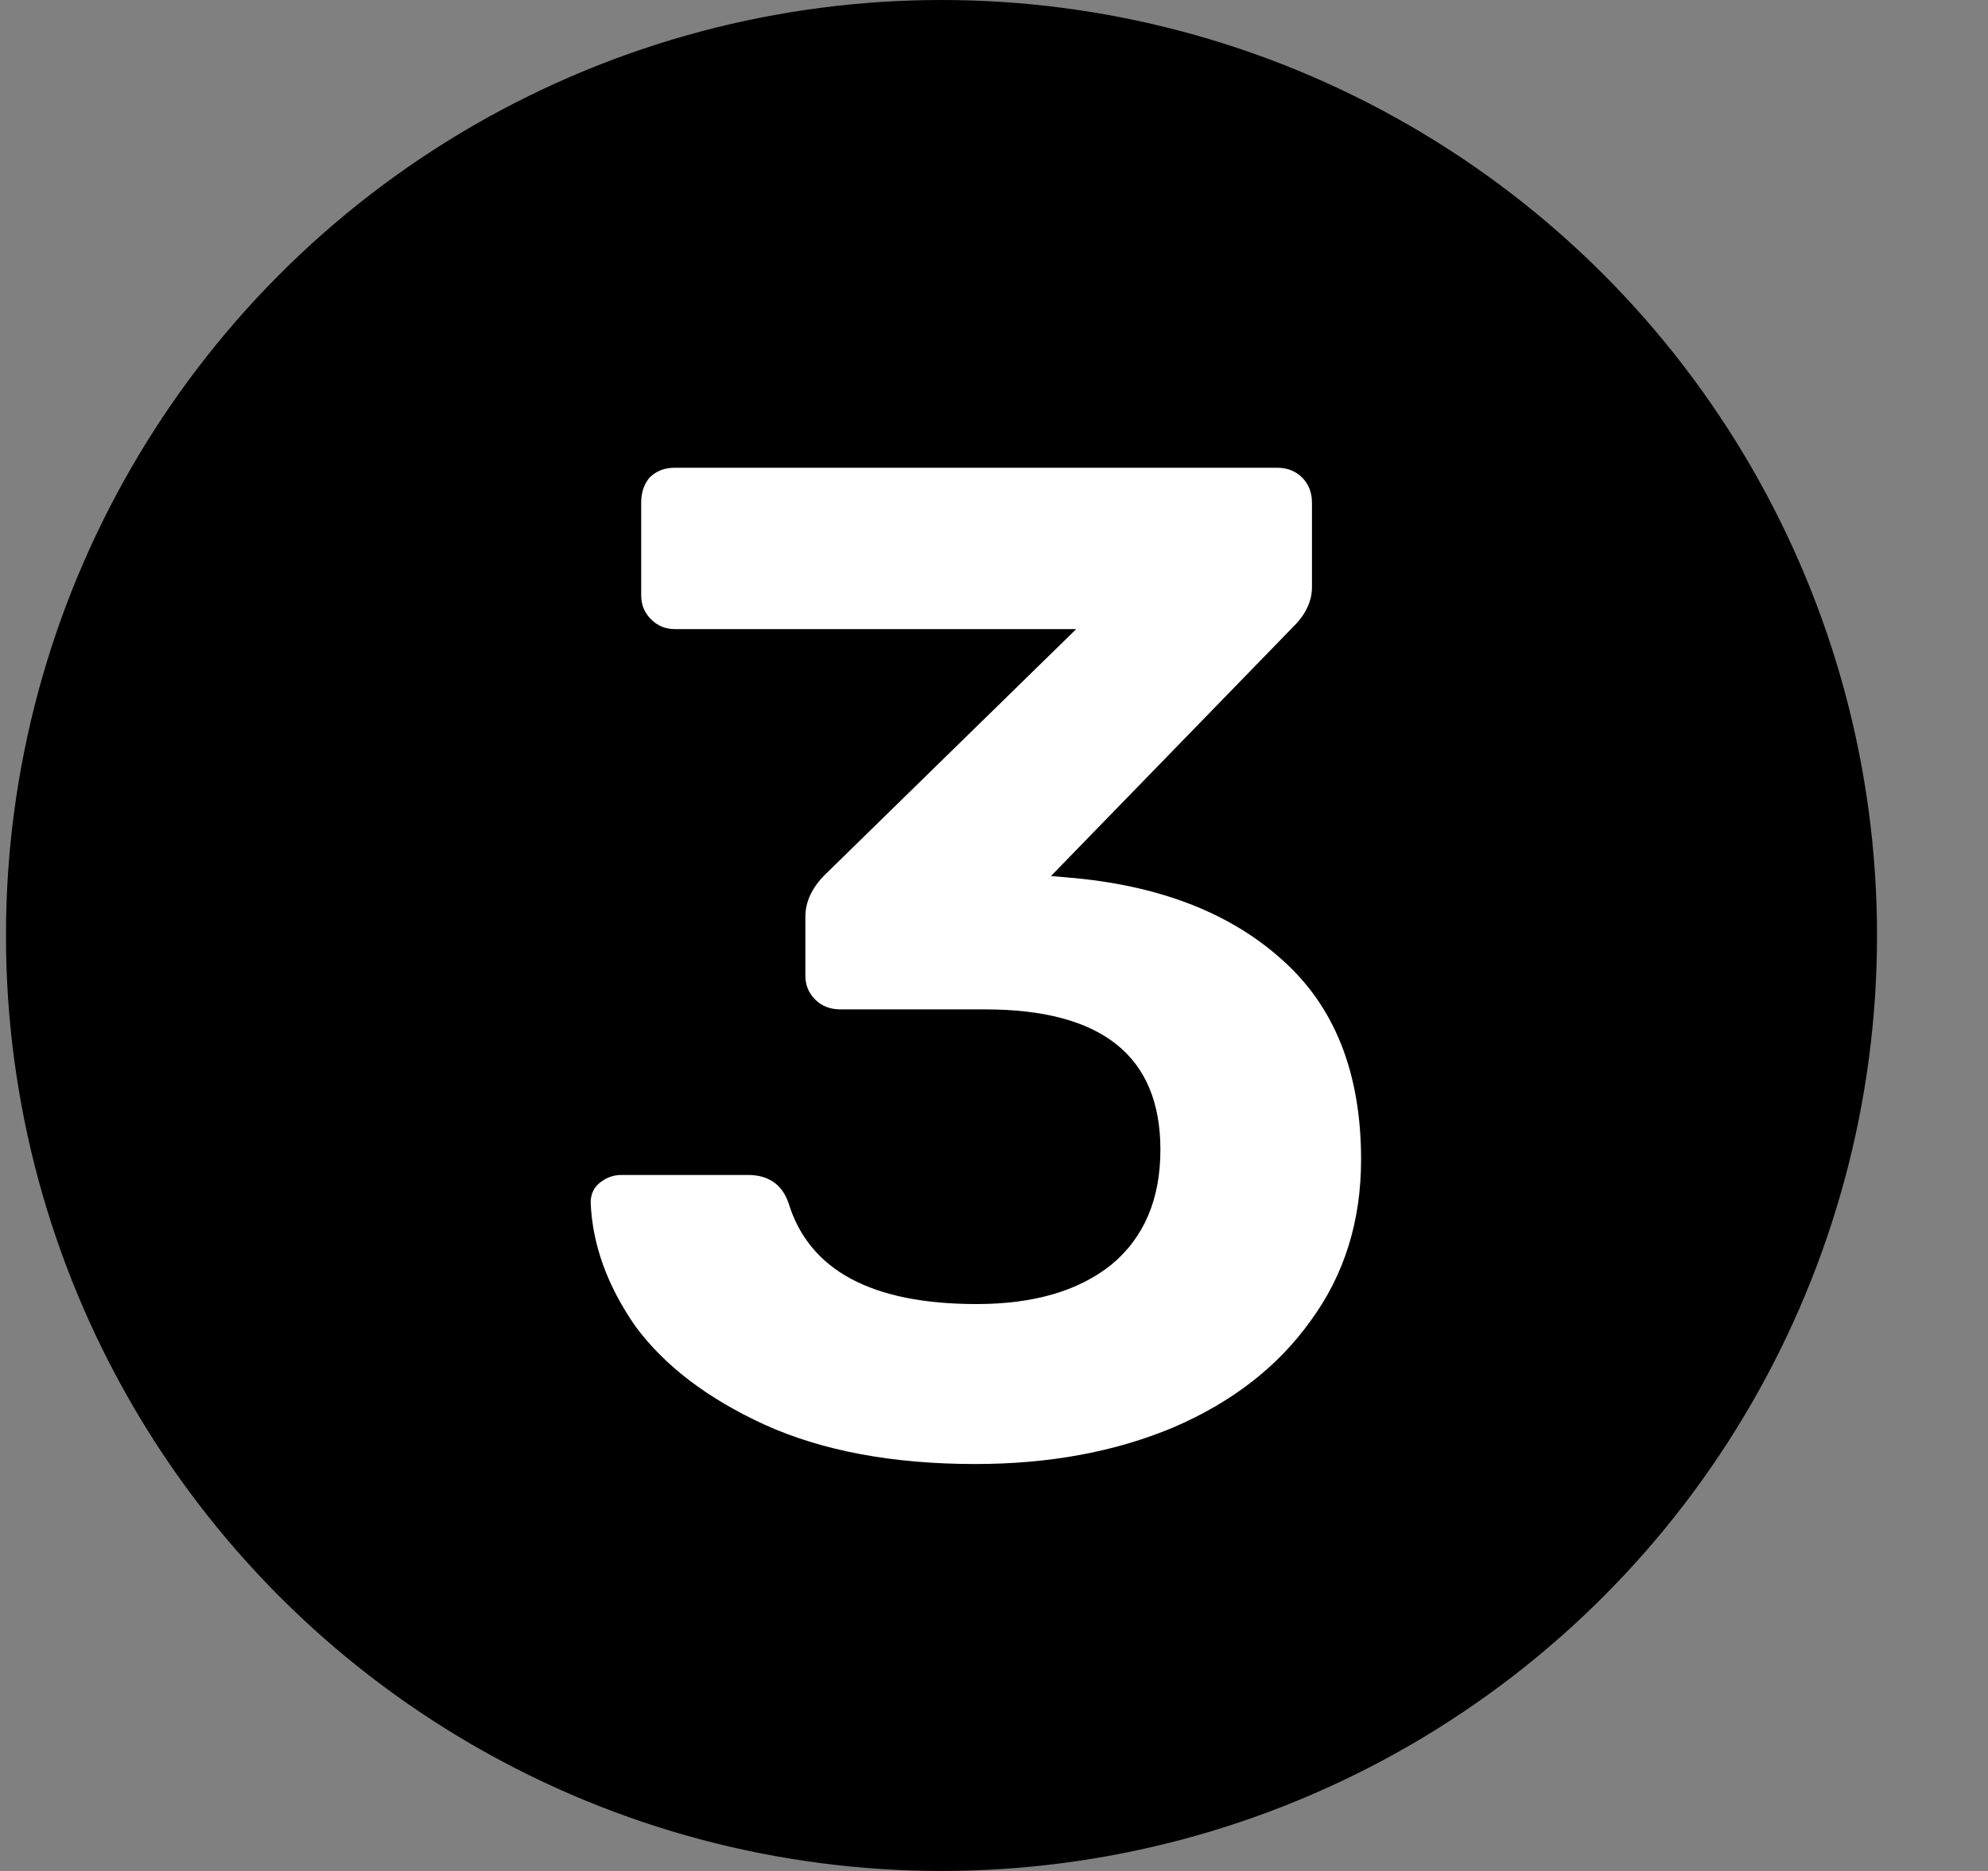
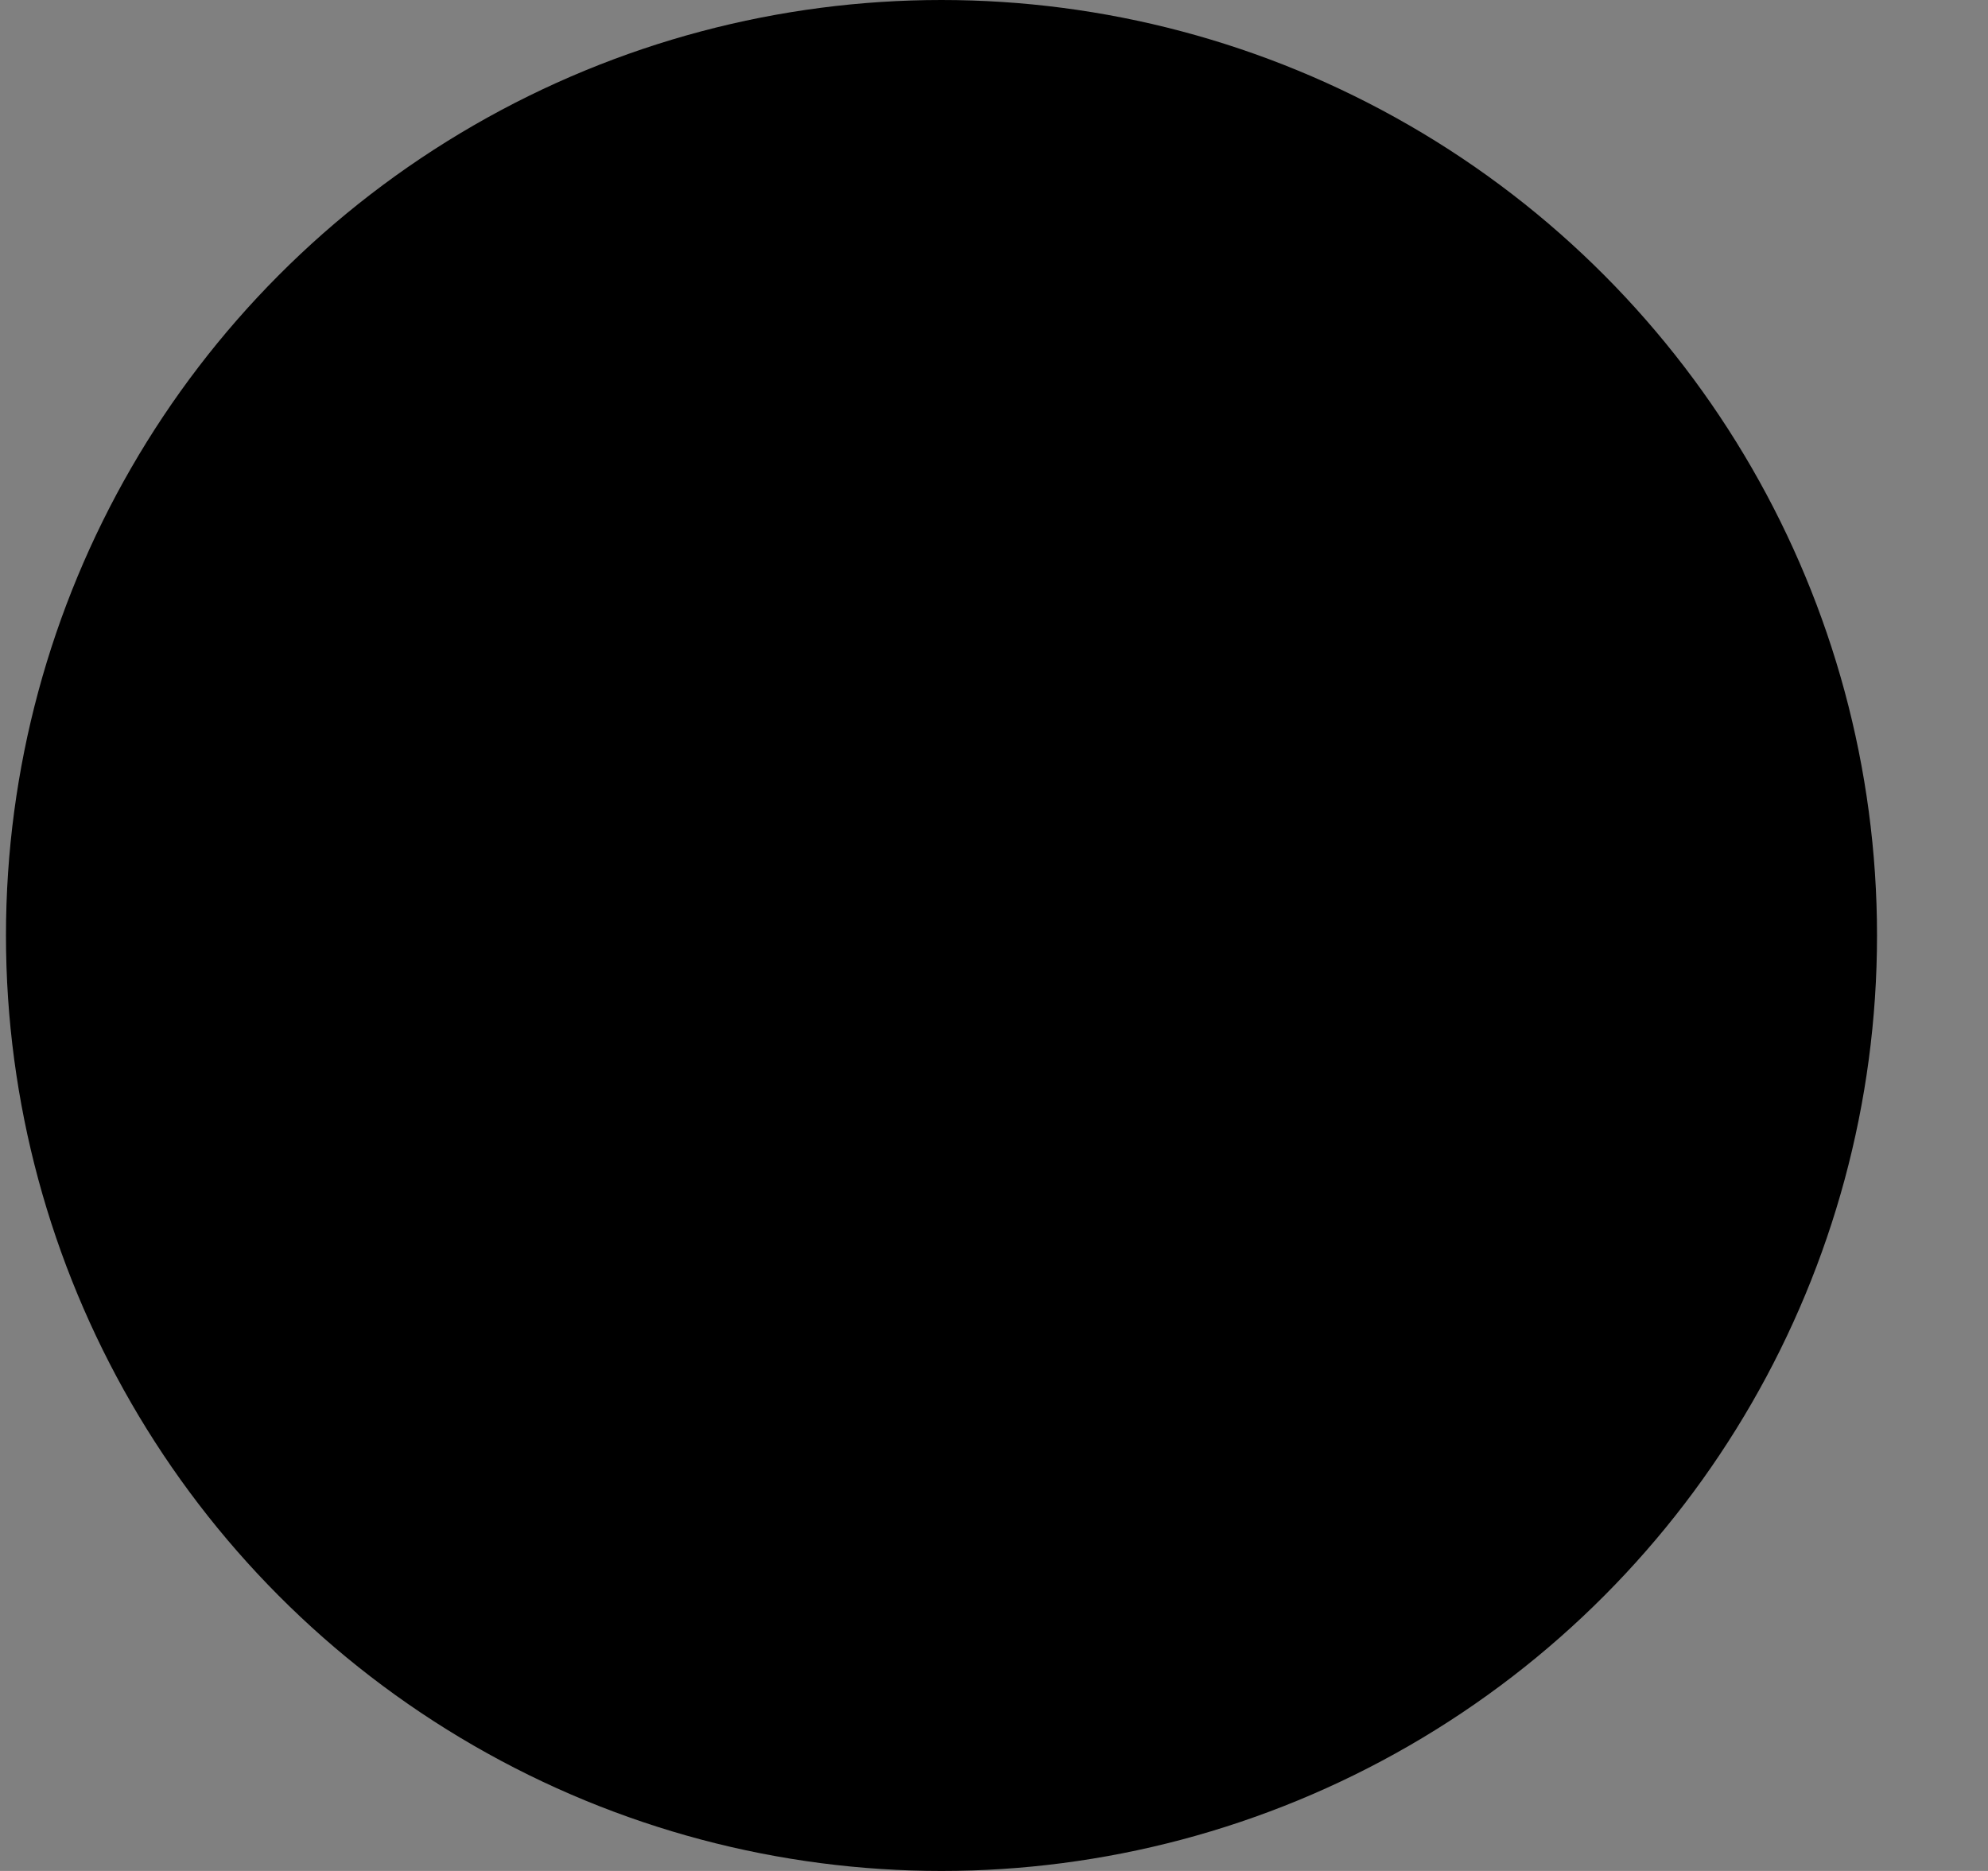
<svg xmlns="http://www.w3.org/2000/svg" width="17" height="16" viewBox="0 0 17 16" fill="none">
  <rect x="0" y="0" width="17" height="16" fill="#808080" stroke="none" />
  <circle cx="8.051" cy="8" r="8" fill="black" />
-   <path d="M8.339 12.52C7.635 12.52 7.035 12.408 6.539 12.184C6.051 11.96 5.683 11.68 5.435 11.344C5.195 11 5.067 10.648 5.051 10.288C5.051 10.216 5.075 10.16 5.123 10.12C5.179 10.072 5.243 10.048 5.315 10.048H6.395C6.571 10.048 6.687 10.128 6.743 10.288C6.919 10.864 7.455 11.152 8.351 11.152C8.839 11.152 9.223 11.04 9.503 10.816C9.783 10.584 9.923 10.256 9.923 9.832C9.923 9.032 9.423 8.632 8.423 8.632H7.187C7.099 8.632 7.027 8.604 6.971 8.548C6.915 8.492 6.887 8.424 6.887 8.344V7.84C6.887 7.712 6.943 7.592 7.055 7.48L9.203 5.38H5.771C5.691 5.38 5.623 5.352 5.567 5.296C5.511 5.24 5.483 5.172 5.483 5.092V4.3C5.483 4.212 5.507 4.14 5.555 4.084C5.611 4.028 5.683 4 5.771 4H10.919C11.007 4 11.079 4.028 11.135 4.084C11.191 4.14 11.219 4.212 11.219 4.3V5.02C11.219 5.14 11.167 5.252 11.063 5.356L8.987 7.492L9.131 7.504C9.899 7.568 10.507 7.8 10.955 8.2C11.411 8.6 11.639 9.172 11.639 9.916C11.639 10.444 11.495 10.904 11.207 11.296C10.927 11.688 10.535 11.992 10.031 12.208C9.535 12.416 8.971 12.52 8.339 12.52Z" fill="white" />
</svg>